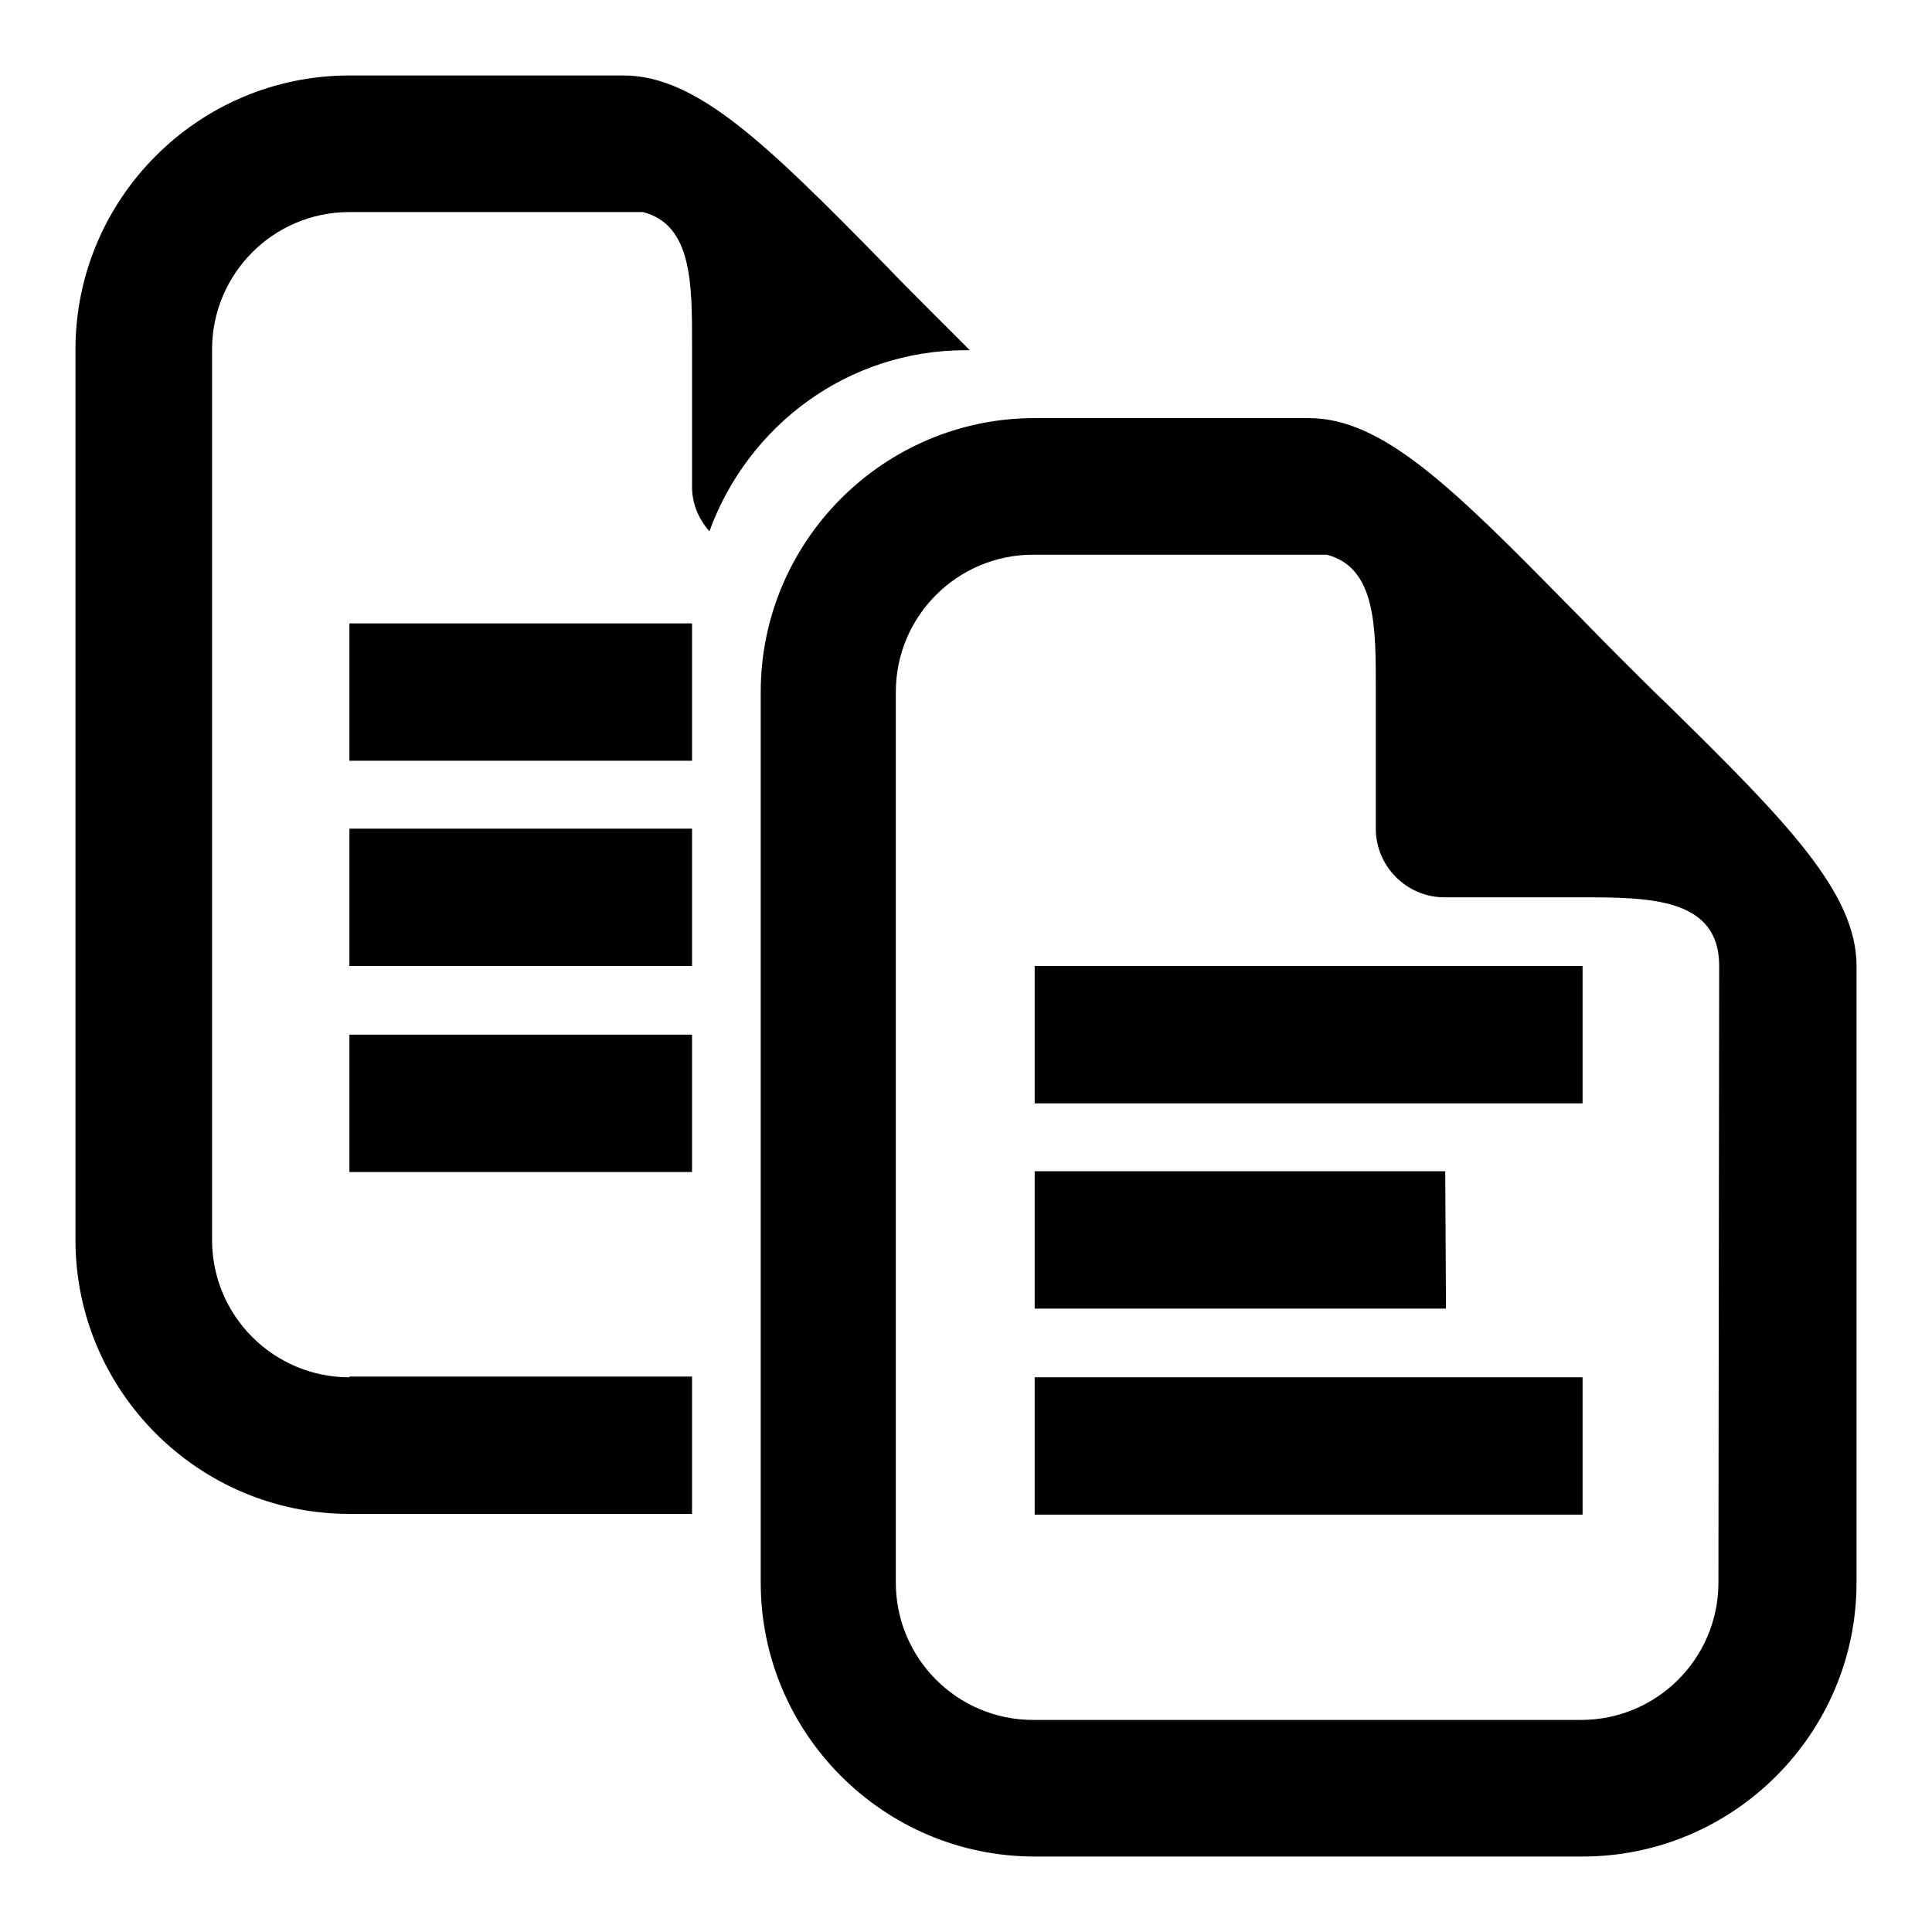
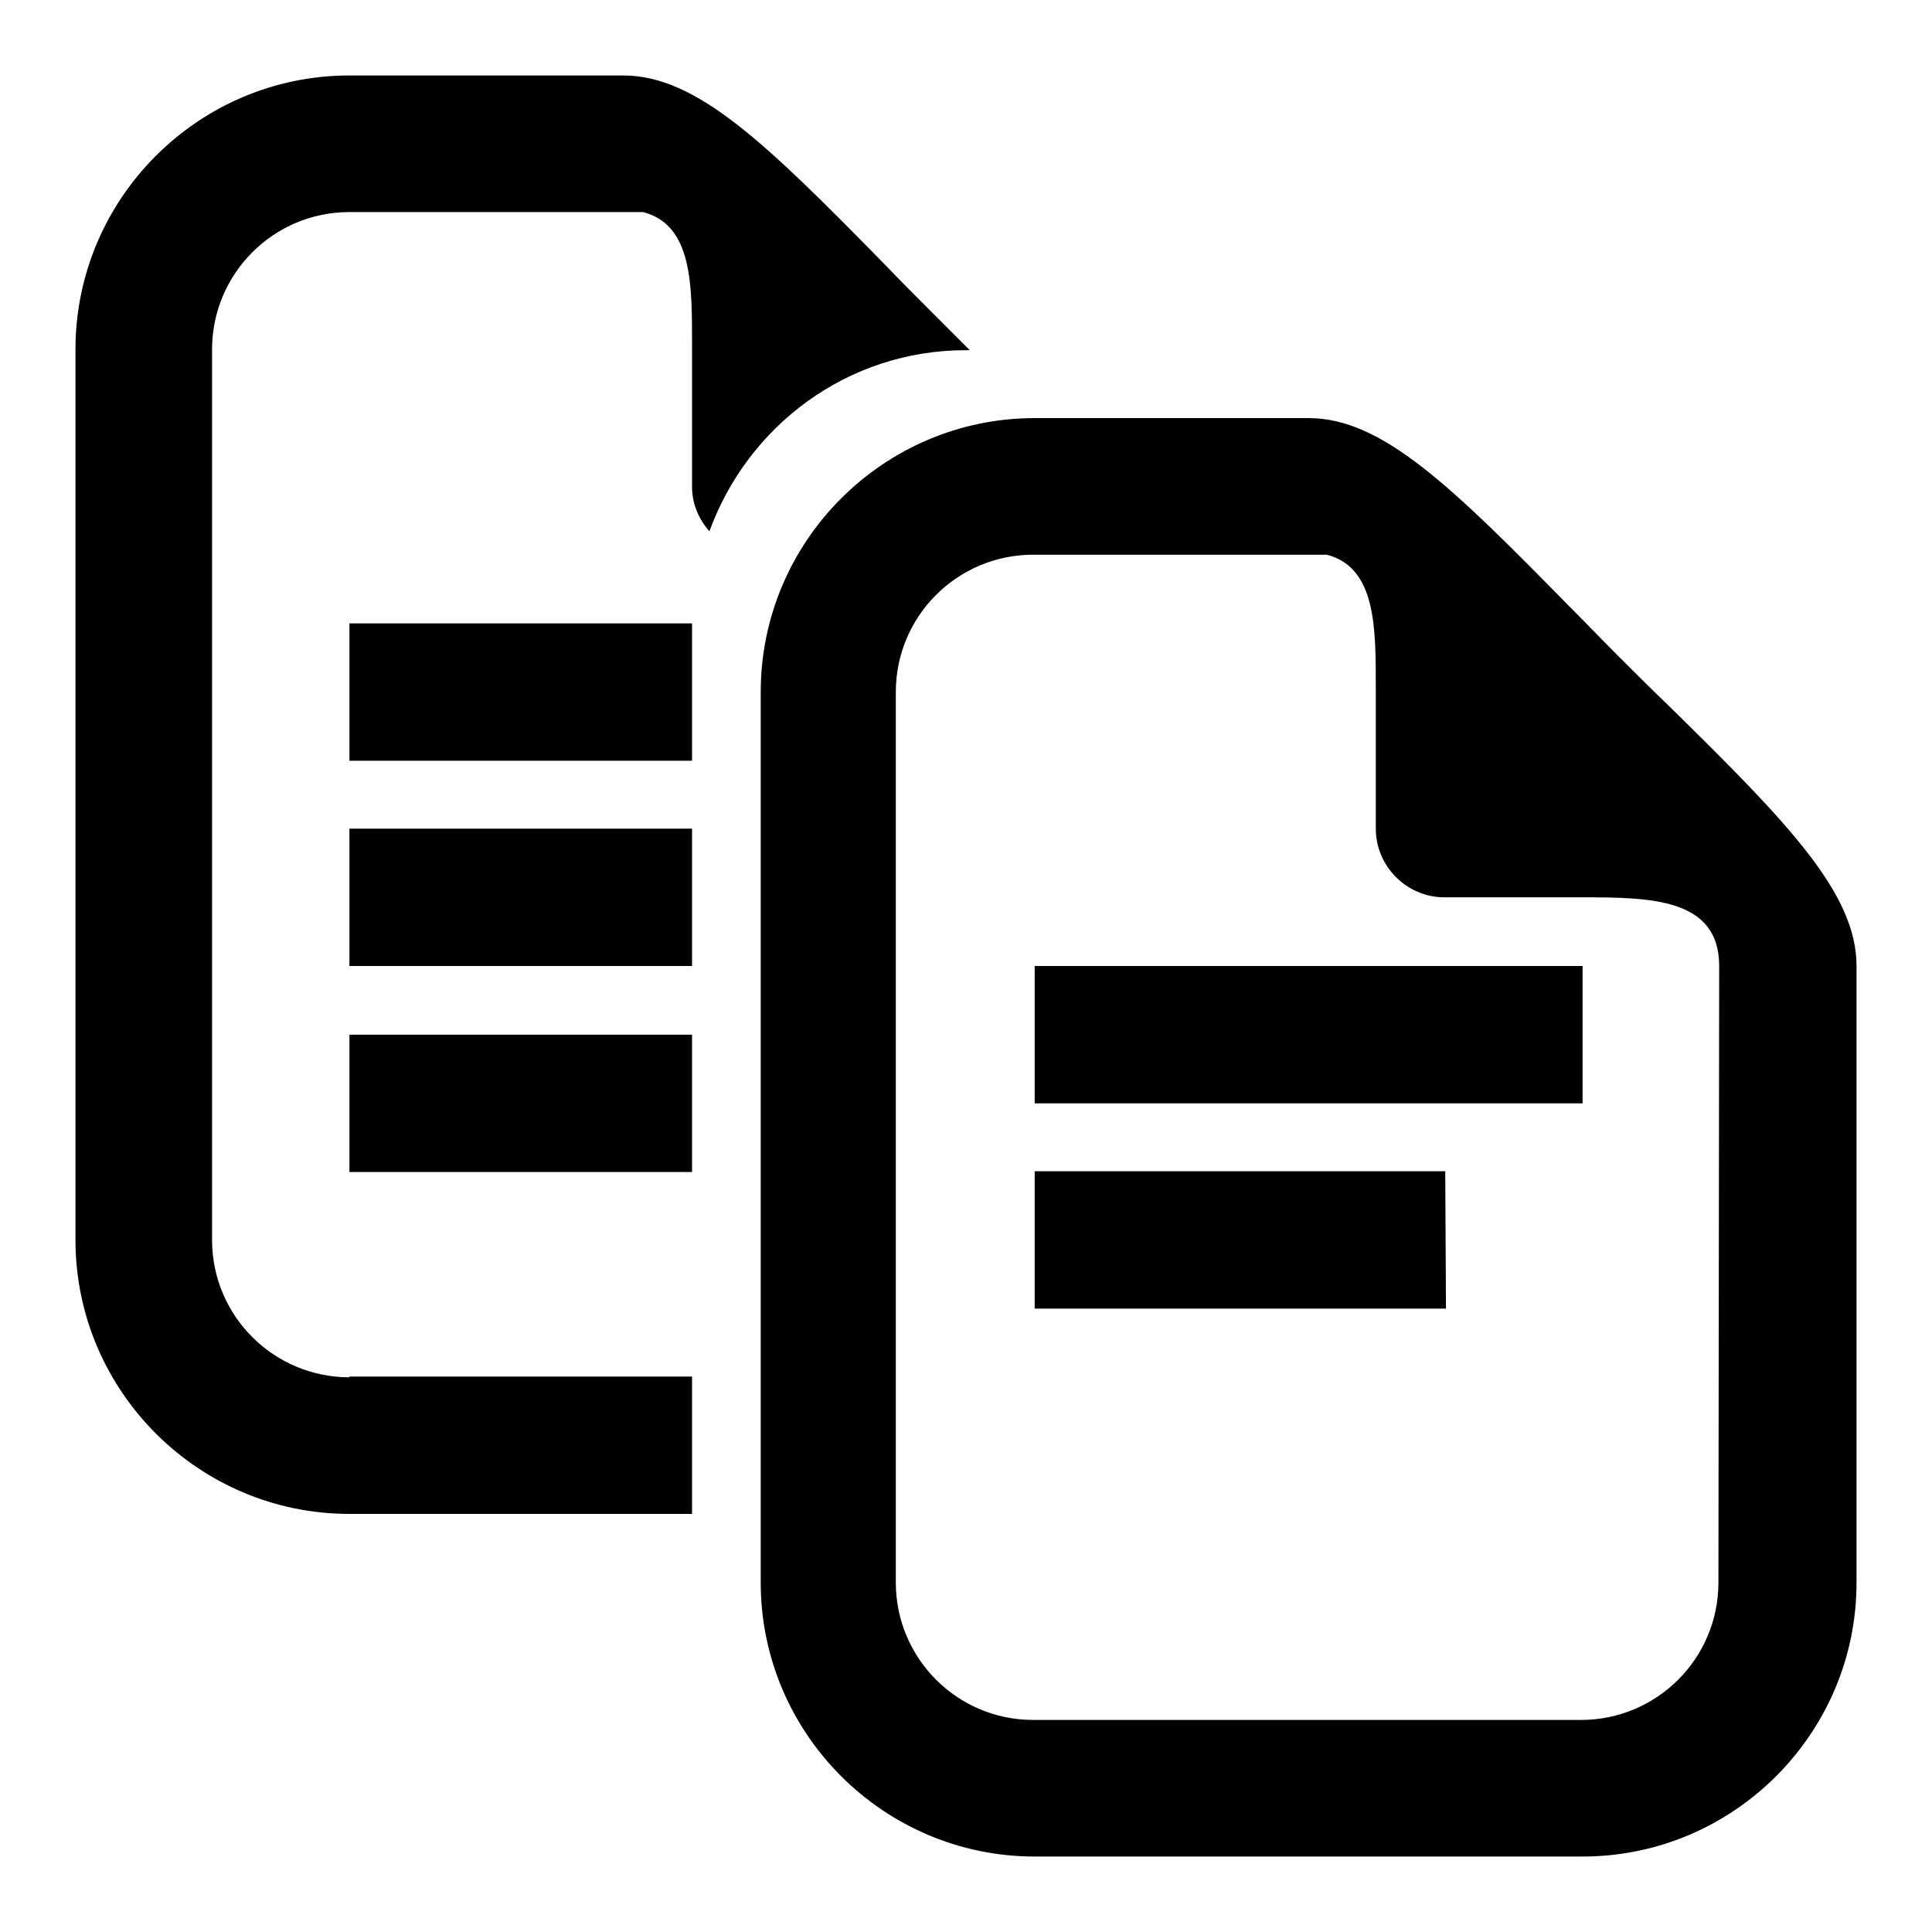
<svg xmlns="http://www.w3.org/2000/svg" version="1.1" x="0px" y="0px" viewBox="0 0 256 256" enable-background="new 0 0 256 256" xml:space="preserve">
  <g>
    <g>
-       <path fill="#000000" d="M91.7,100.8H46.3V82.6h45.4L91.7,100.8L91.7,100.8z M91.7,137.1H46.3v18.2h45.4L91.7,137.1L91.7,137.1z M91.7,109.8H46.3V128h45.4L91.7,109.8L91.7,109.8z M46.3,182.5c-10,0-18.2-8.1-18.2-18.2v-118c0-10,8.1-18.2,18.2-18.2l38.9,0c6.6,1.7,6.5,9.7,6.5,17.8v18.6c0,2.3,0.9,4.3,2.3,5.9c5.1-14,18.3-24,34-24h0.5c-1.6-1.6-3.2-3.2-4.8-4.8c-2.2-2.2-4.5-4.5-6.6-6.7C101.5,19,92.3,10,82.6,10H46.3C26.3,10,10,26.3,10,46.3v118c0,20,16.3,36.3,36.3,36.3h45.4v-18.2H46.3L46.3,182.5z M209.7,128h-72.6v18.2h72.6V128L209.7,128z M209.7,182.5h-72.6v18.2h72.6V182.5L209.7,182.5z M191.5,155.2h-54.4v18.2h54.5L191.5,155.2L191.5,155.2z M246,128v81.7c0,20-16.3,36.3-36.3,36.3h-72.6c-20,0-36.3-16.3-36.3-36.3v-118c0-20,16.3-36.3,36.3-36.3h36.3c9.7,0,18.9,9,34.4,24.8c2.2,2.2,4.4,4.5,6.6,6.7c2.2,2.2,4.5,4.5,6.7,6.6C237,109.1,246,118.4,246,128L246,128z M227.8,128c0-9-9.1-9.1-18.2-9.1h-18.2c-5,0-9.1-4.1-9.1-9.1V91.3c0-8,0.1-16.1-6.5-17.8l-38.9,0c-10,0-18.2,8.1-18.2,18.2v118c0,10,8.1,18.2,18.2,18.2h72.6c10,0,18.2-8.1,18.2-18.2L227.8,128L227.8,128z" />
+       <path fill="#000000" d="M91.7,100.8H46.3V82.6h45.4L91.7,100.8L91.7,100.8z M91.7,137.1H46.3v18.2h45.4L91.7,137.1L91.7,137.1z M91.7,109.8H46.3V128h45.4L91.7,109.8L91.7,109.8z M46.3,182.5c-10,0-18.2-8.1-18.2-18.2v-118c0-10,8.1-18.2,18.2-18.2l38.9,0c6.6,1.7,6.5,9.7,6.5,17.8v18.6c0,2.3,0.9,4.3,2.3,5.9c5.1-14,18.3-24,34-24h0.5c-1.6-1.6-3.2-3.2-4.8-4.8c-2.2-2.2-4.5-4.5-6.6-6.7C101.5,19,92.3,10,82.6,10H46.3C26.3,10,10,26.3,10,46.3v118c0,20,16.3,36.3,36.3,36.3h45.4v-18.2H46.3L46.3,182.5z M209.7,128h-72.6v18.2h72.6V128L209.7,128z h-72.6v18.2h72.6V182.5L209.7,182.5z M191.5,155.2h-54.4v18.2h54.5L191.5,155.2L191.5,155.2z M246,128v81.7c0,20-16.3,36.3-36.3,36.3h-72.6c-20,0-36.3-16.3-36.3-36.3v-118c0-20,16.3-36.3,36.3-36.3h36.3c9.7,0,18.9,9,34.4,24.8c2.2,2.2,4.4,4.5,6.6,6.7c2.2,2.2,4.5,4.5,6.7,6.6C237,109.1,246,118.4,246,128L246,128z M227.8,128c0-9-9.1-9.1-18.2-9.1h-18.2c-5,0-9.1-4.1-9.1-9.1V91.3c0-8,0.1-16.1-6.5-17.8l-38.9,0c-10,0-18.2,8.1-18.2,18.2v118c0,10,8.1,18.2,18.2,18.2h72.6c10,0,18.2-8.1,18.2-18.2L227.8,128L227.8,128z" />
    </g>
  </g>
</svg>